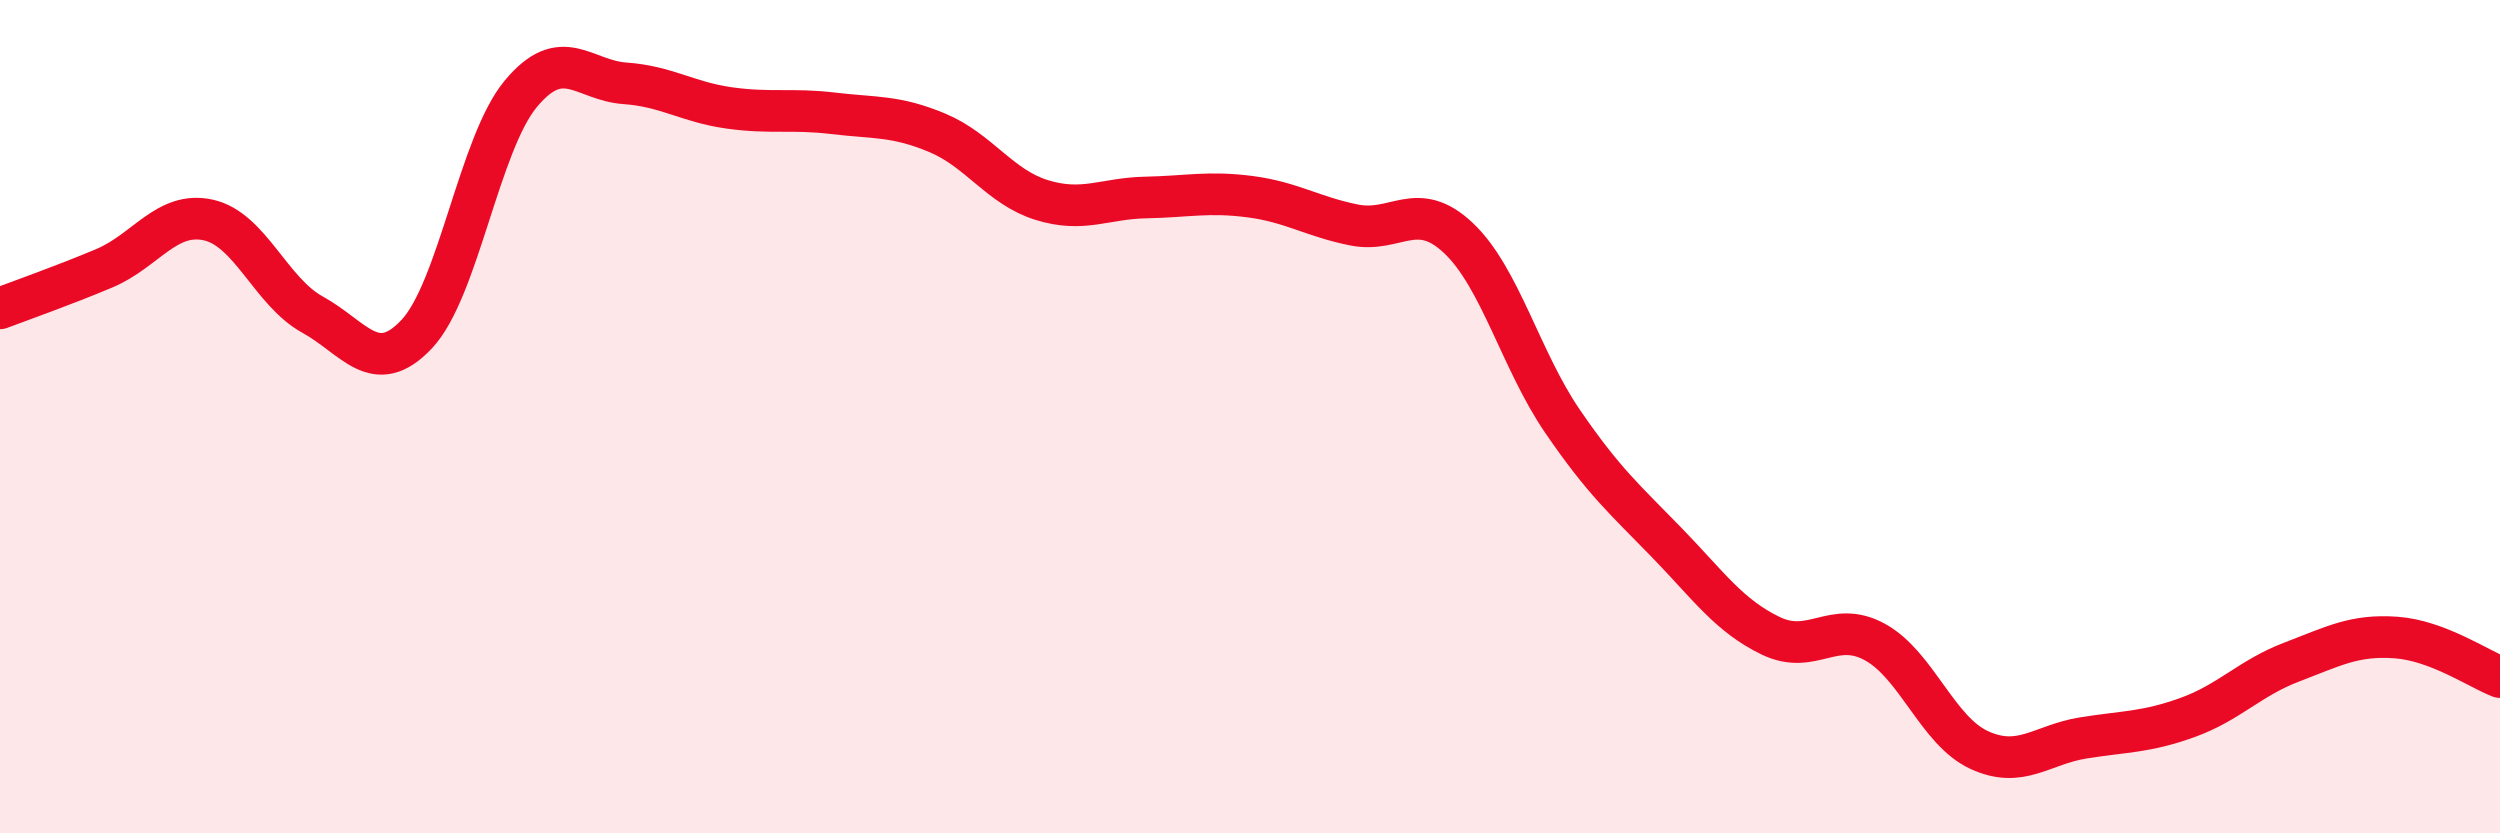
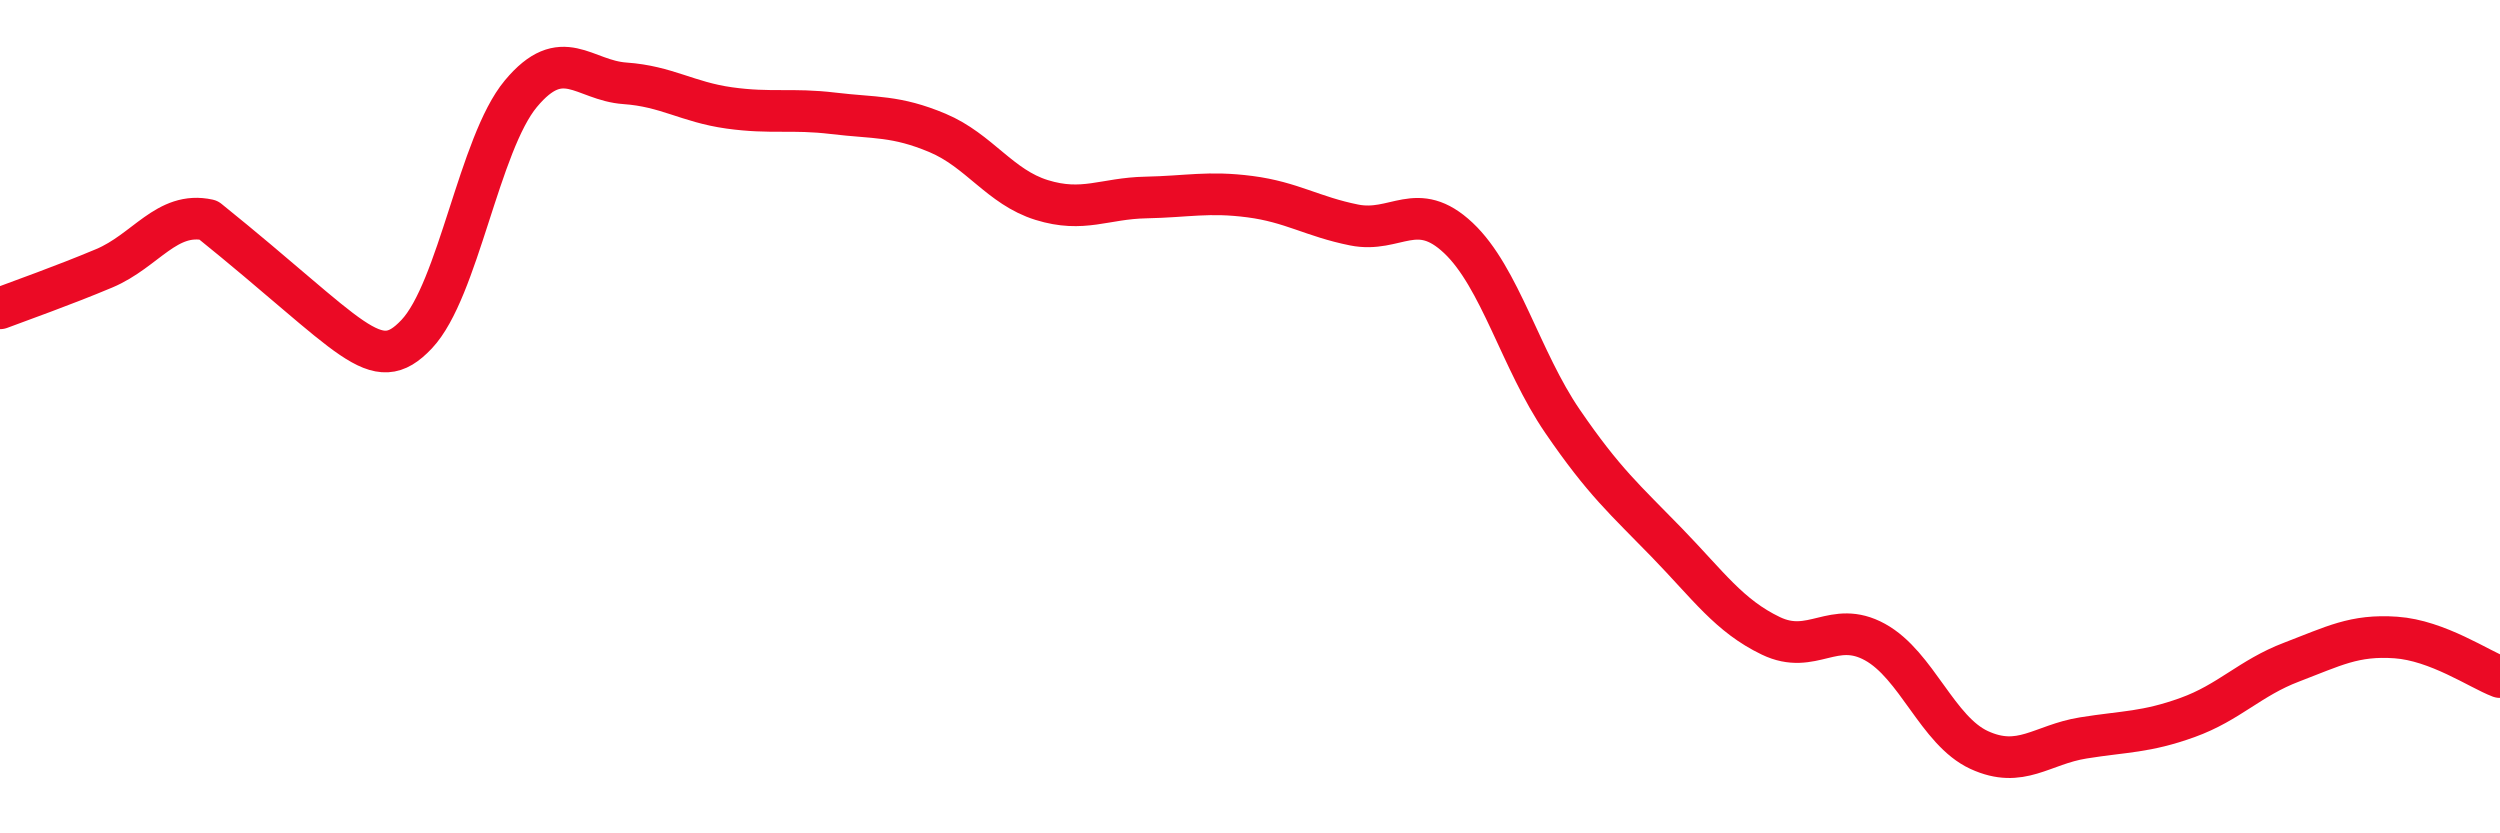
<svg xmlns="http://www.w3.org/2000/svg" width="60" height="20" viewBox="0 0 60 20">
-   <path d="M 0,7.4 C 0.5,7.21 1.5,6.86 2.5,6.44 C 3.5,6.02 4,5.06 5,5.28 C 6,5.5 6.5,7 7.5,7.55 C 8.5,8.1 9,9.08 10,8.02 C 11,6.96 11.5,3.45 12.5,2.25 C 13.5,1.05 14,1.93 15,2 C 16,2.07 16.5,2.45 17.5,2.59 C 18.5,2.73 19,2.6 20,2.72 C 21,2.84 21.5,2.77 22.5,3.19 C 23.5,3.61 24,4.49 25,4.8 C 26,5.11 26.5,4.76 27.5,4.74 C 28.5,4.72 29,4.59 30,4.72 C 31,4.85 31.5,5.2 32.5,5.4 C 33.5,5.6 34,4.77 35,5.71 C 36,6.65 36.5,8.65 37.5,10.11 C 38.5,11.57 39,11.99 40,13.02 C 41,14.05 41.5,14.78 42.5,15.26 C 43.5,15.74 44,14.86 45,15.41 C 46,15.96 46.5,17.54 47.5,18 C 48.5,18.46 49,17.87 50,17.71 C 51,17.55 51.5,17.58 52.5,17.22 C 53.5,16.86 54,16.27 55,15.89 C 56,15.51 56.5,15.23 57.5,15.3 C 58.5,15.37 59.5,16.06 60,16.25L60 20L0 20Z" fill="#EB0A25" opacity="0.1" stroke-linecap="round" stroke-linejoin="round" />
-   <path d="M 0,7.4 C 0.5,7.21 1.5,6.86 2.5,6.44 C 3.5,6.02 4,5.06 5,5.28 C 6,5.5 6.5,7 7.5,7.55 C 8.5,8.1 9,9.08 10,8.02 C 11,6.96 11.5,3.45 12.5,2.25 C 13.5,1.05 14,1.93 15,2 C 16,2.07 16.5,2.45 17.5,2.59 C 18.5,2.73 19,2.6 20,2.72 C 21,2.84 21.5,2.77 22.5,3.19 C 23.5,3.61 24,4.49 25,4.8 C 26,5.11 26.5,4.76 27.5,4.74 C 28.5,4.72 29,4.59 30,4.72 C 31,4.85 31.5,5.2 32.5,5.4 C 33.5,5.6 34,4.77 35,5.71 C 36,6.65 36.5,8.65 37.5,10.11 C 38.5,11.57 39,11.99 40,13.02 C 41,14.05 41.5,14.78 42.5,15.26 C 43.5,15.74 44,14.86 45,15.41 C 46,15.96 46.5,17.54 47.5,18 C 48.5,18.46 49,17.87 50,17.71 C 51,17.55 51.5,17.58 52.5,17.22 C 53.5,16.86 54,16.27 55,15.89 C 56,15.51 56.5,15.23 57.5,15.3 C 58.5,15.37 59.5,16.06 60,16.25" stroke="#EB0A25" stroke-width="1" fill="none" stroke-linecap="round" stroke-linejoin="round" />
+   <path d="M 0,7.4 C 0.5,7.21 1.5,6.86 2.5,6.44 C 3.5,6.02 4,5.06 5,5.28 C 8.5,8.1 9,9.08 10,8.02 C 11,6.96 11.5,3.45 12.5,2.25 C 13.5,1.05 14,1.93 15,2 C 16,2.07 16.5,2.45 17.5,2.59 C 18.5,2.73 19,2.6 20,2.72 C 21,2.84 21.5,2.77 22.5,3.19 C 23.5,3.61 24,4.49 25,4.8 C 26,5.11 26.5,4.76 27.5,4.74 C 28.5,4.72 29,4.59 30,4.72 C 31,4.85 31.5,5.2 32.5,5.4 C 33.5,5.6 34,4.77 35,5.71 C 36,6.65 36.5,8.65 37.5,10.11 C 38.5,11.57 39,11.99 40,13.02 C 41,14.05 41.5,14.78 42.5,15.26 C 43.5,15.74 44,14.86 45,15.41 C 46,15.96 46.5,17.54 47.5,18 C 48.5,18.46 49,17.87 50,17.71 C 51,17.55 51.5,17.58 52.5,17.22 C 53.5,16.86 54,16.27 55,15.89 C 56,15.51 56.5,15.23 57.5,15.3 C 58.5,15.37 59.5,16.06 60,16.25" stroke="#EB0A25" stroke-width="1" fill="none" stroke-linecap="round" stroke-linejoin="round" />
</svg>